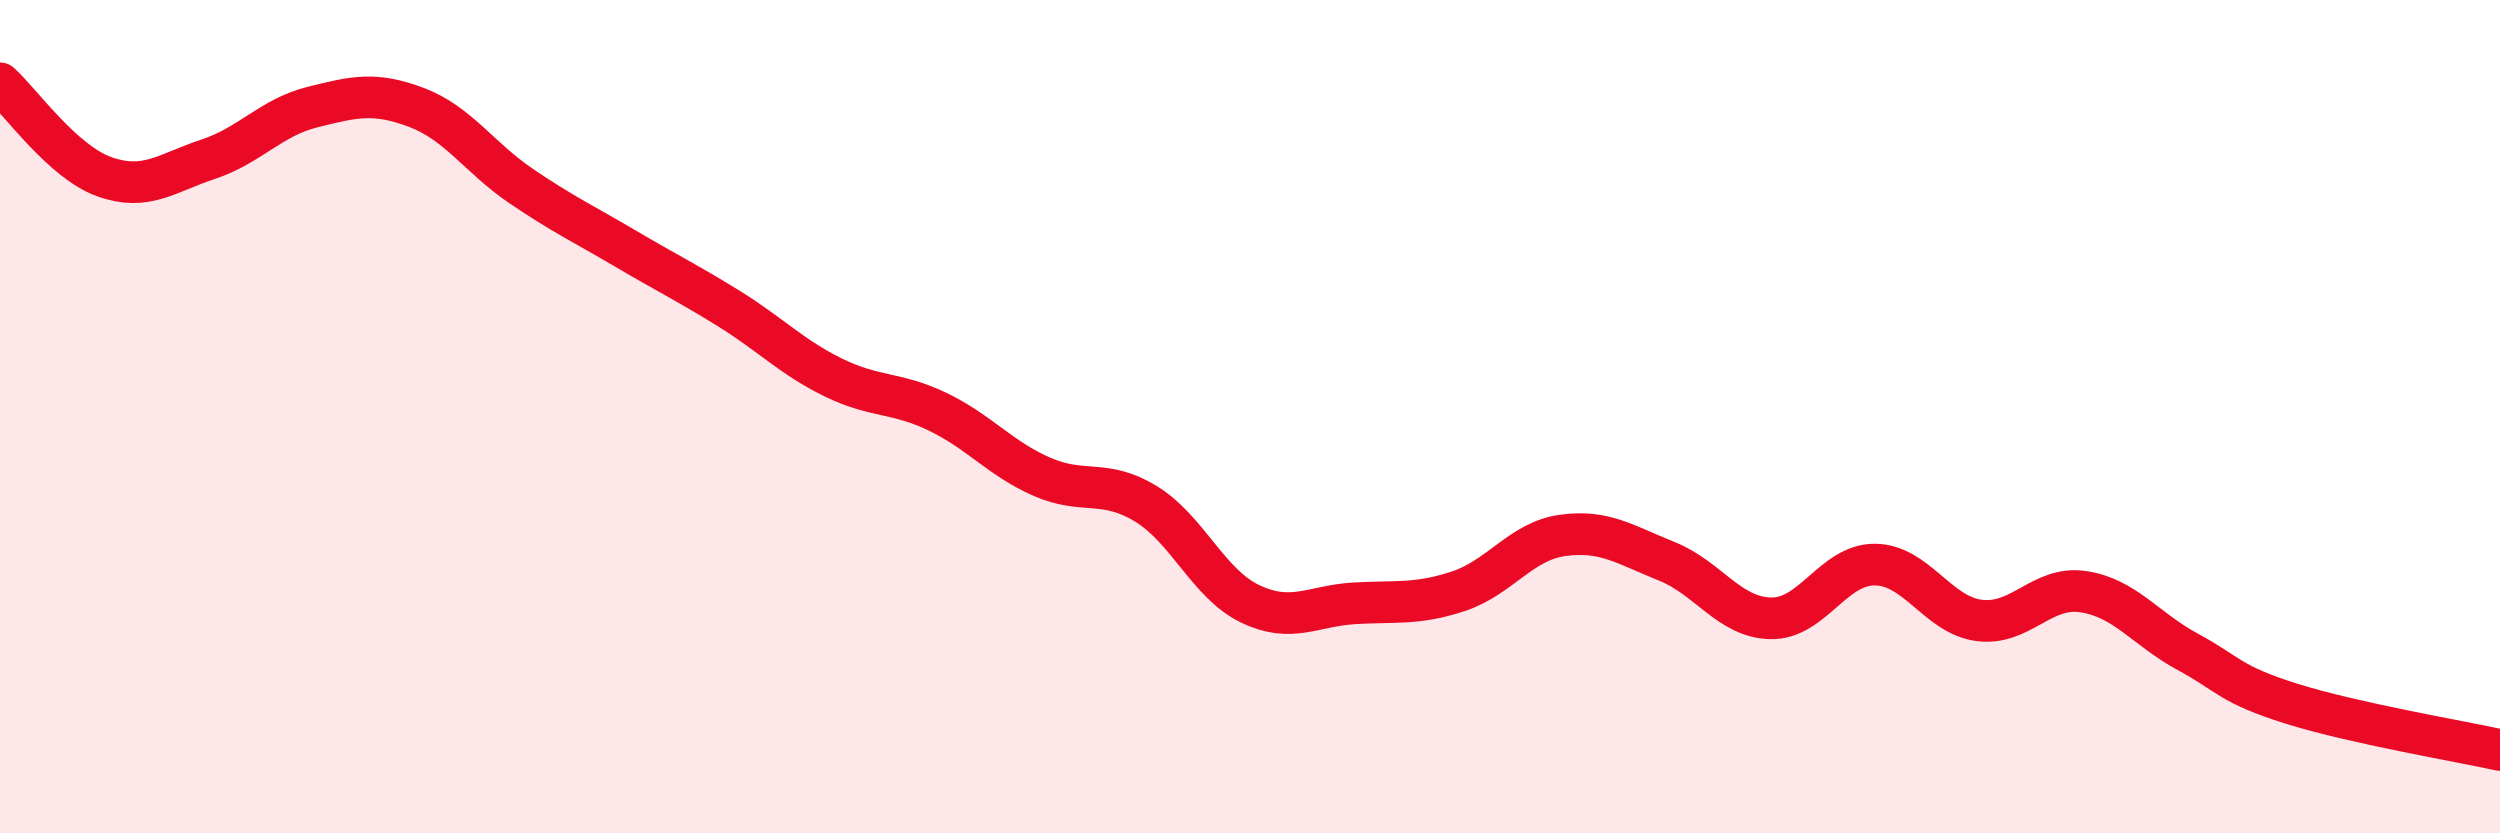
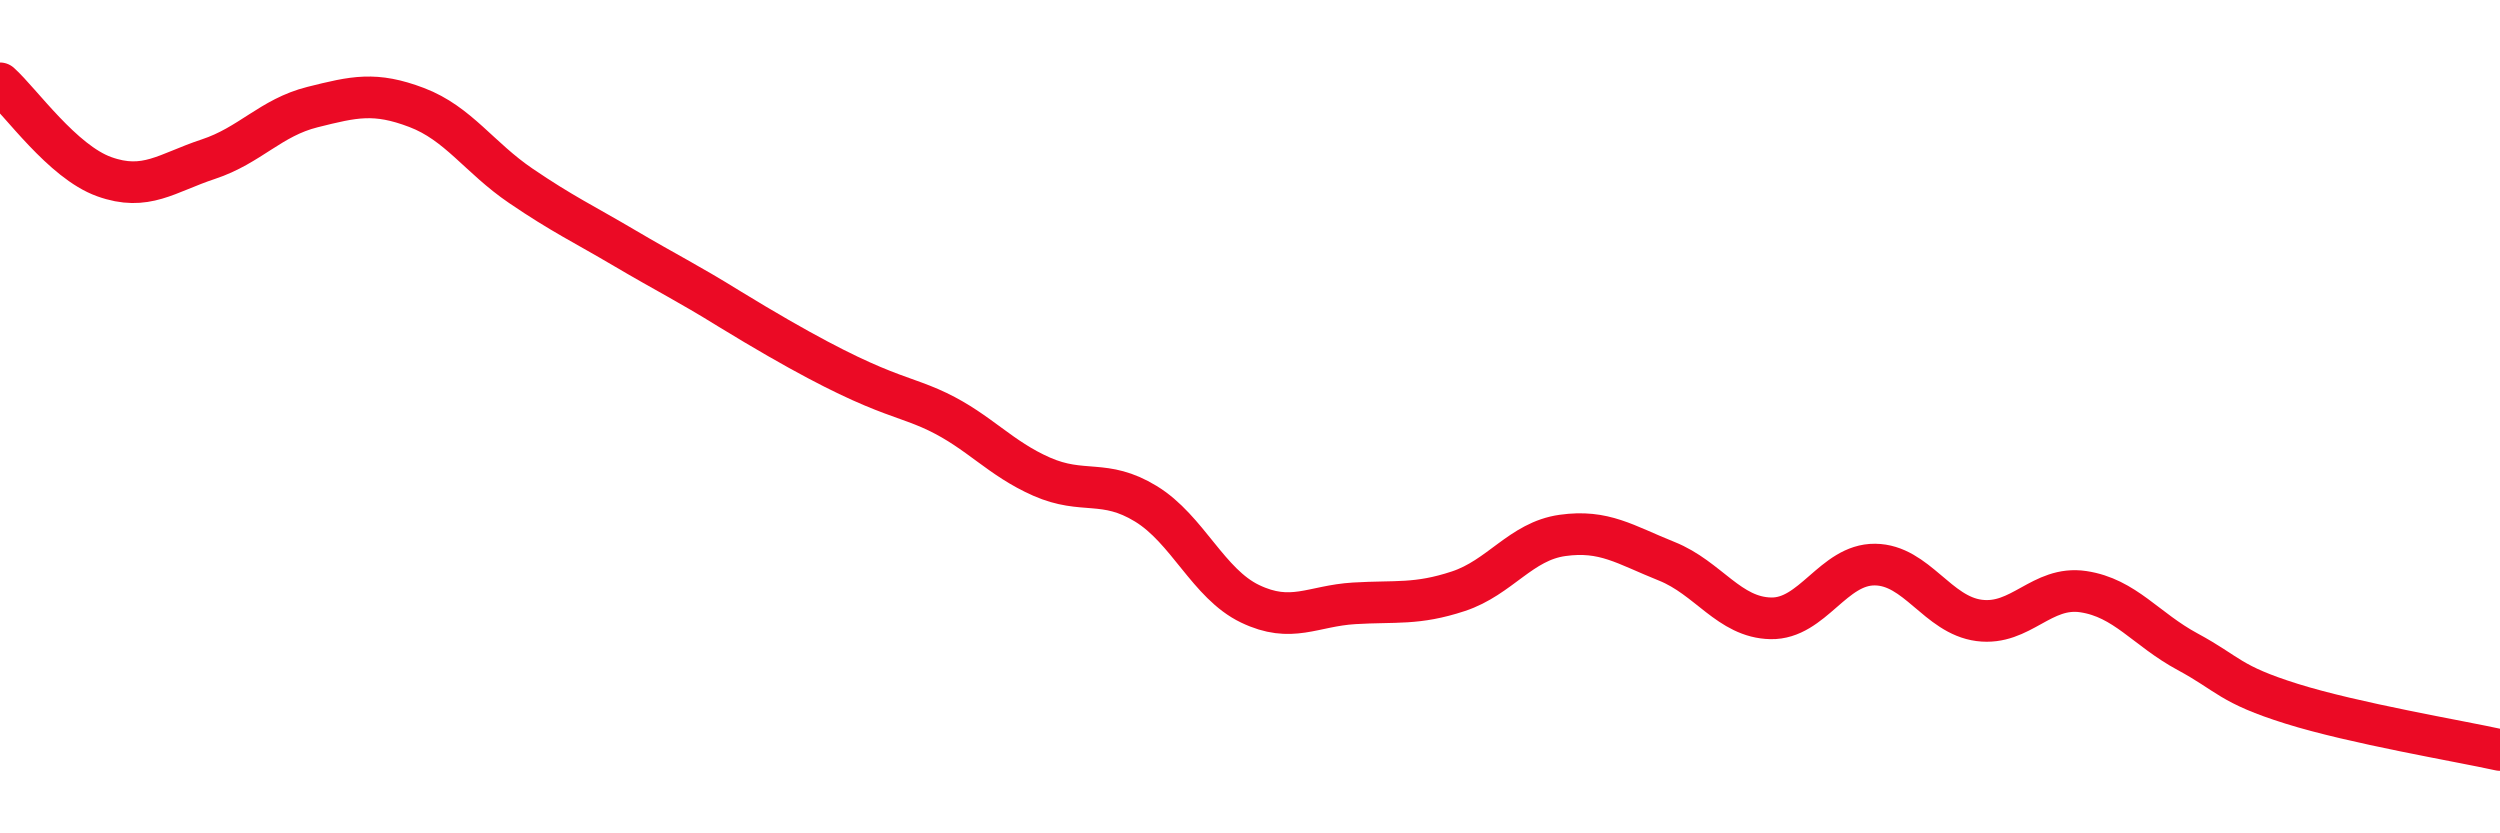
<svg xmlns="http://www.w3.org/2000/svg" width="60" height="20" viewBox="0 0 60 20">
-   <path d="M 0,2 C 0.5,2.45 1.5,3.88 2.5,4.24 C 3.5,4.6 4,4.15 5,3.82 C 6,3.49 6.5,2.82 7.5,2.57 C 8.5,2.32 9,2.2 10,2.58 C 11,2.96 11.5,3.78 12.5,4.46 C 13.5,5.14 14,5.37 15,5.96 C 16,6.55 16.5,6.79 17.5,7.41 C 18.5,8.03 19,8.57 20,9.06 C 21,9.55 21.5,9.4 22.5,9.88 C 23.5,10.36 24,11 25,11.44 C 26,11.88 26.5,11.48 27.5,12.09 C 28.5,12.7 29,14.01 30,14.49 C 31,14.97 31.5,14.54 32.5,14.48 C 33.5,14.42 34,14.52 35,14.19 C 36,13.86 36.5,12.99 37.5,12.85 C 38.5,12.71 39,13.07 40,13.47 C 41,13.87 41.5,14.82 42.5,14.84 C 43.5,14.86 44,13.54 45,13.55 C 46,13.56 46.5,14.76 47.5,14.89 C 48.5,15.02 49,14.05 50,14.2 C 51,14.35 51.5,15.1 52.5,15.64 C 53.5,16.18 53.5,16.42 55,16.89 C 56.5,17.36 59,17.78 60,18L60 20L0 20Z" fill="#EB0A25" opacity="0.1" stroke-linecap="round" stroke-linejoin="round" />
-   <path d="M 0,2 C 0.5,2.45 1.5,3.88 2.5,4.24 C 3.5,4.6 4,4.15 5,3.82 C 6,3.49 6.5,2.82 7.5,2.57 C 8.5,2.32 9,2.2 10,2.58 C 11,2.96 11.5,3.78 12.5,4.46 C 13.5,5.14 14,5.37 15,5.96 C 16,6.55 16.5,6.79 17.5,7.41 C 18.5,8.03 19,8.57 20,9.06 C 21,9.55 21.5,9.4 22.5,9.88 C 23.5,10.36 24,11 25,11.44 C 26,11.88 26.5,11.48 27.5,12.09 C 28.5,12.7 29,14.01 30,14.49 C 31,14.97 31.5,14.54 32.5,14.48 C 33.5,14.42 34,14.52 35,14.19 C 36,13.86 36.5,12.99 37.5,12.85 C 38.5,12.71 39,13.07 40,13.47 C 41,13.87 41.5,14.82 42.5,14.84 C 43.5,14.86 44,13.54 45,13.55 C 46,13.56 46.5,14.76 47.5,14.89 C 48.5,15.02 49,14.05 50,14.2 C 51,14.35 51.5,15.1 52.5,15.64 C 53.5,16.18 53.5,16.42 55,16.89 C 56.5,17.36 59,17.78 60,18" stroke="#EB0A25" stroke-width="1" fill="none" stroke-linecap="round" stroke-linejoin="round" />
+   <path d="M 0,2 C 0.5,2.45 1.5,3.88 2.5,4.24 C 3.5,4.6 4,4.15 5,3.82 C 6,3.49 6.5,2.82 7.5,2.57 C 8.5,2.32 9,2.2 10,2.58 C 11,2.96 11.5,3.78 12.5,4.46 C 13.5,5.14 14,5.37 15,5.96 C 16,6.55 16.5,6.79 17.5,7.41 C 21,9.55 21.5,9.4 22.5,9.88 C 23.5,10.36 24,11 25,11.44 C 26,11.88 26.5,11.48 27.5,12.09 C 28.5,12.7 29,14.01 30,14.49 C 31,14.97 31.5,14.54 32.5,14.48 C 33.5,14.42 34,14.52 35,14.19 C 36,13.86 36.5,12.99 37.5,12.85 C 38.5,12.71 39,13.07 40,13.47 C 41,13.87 41.5,14.82 42.5,14.84 C 43.5,14.86 44,13.54 45,13.55 C 46,13.56 46.5,14.76 47.5,14.89 C 48.5,15.02 49,14.05 50,14.2 C 51,14.35 51.5,15.1 52.5,15.64 C 53.5,16.18 53.5,16.42 55,16.89 C 56.5,17.36 59,17.78 60,18" stroke="#EB0A25" stroke-width="1" fill="none" stroke-linecap="round" stroke-linejoin="round" />
</svg>